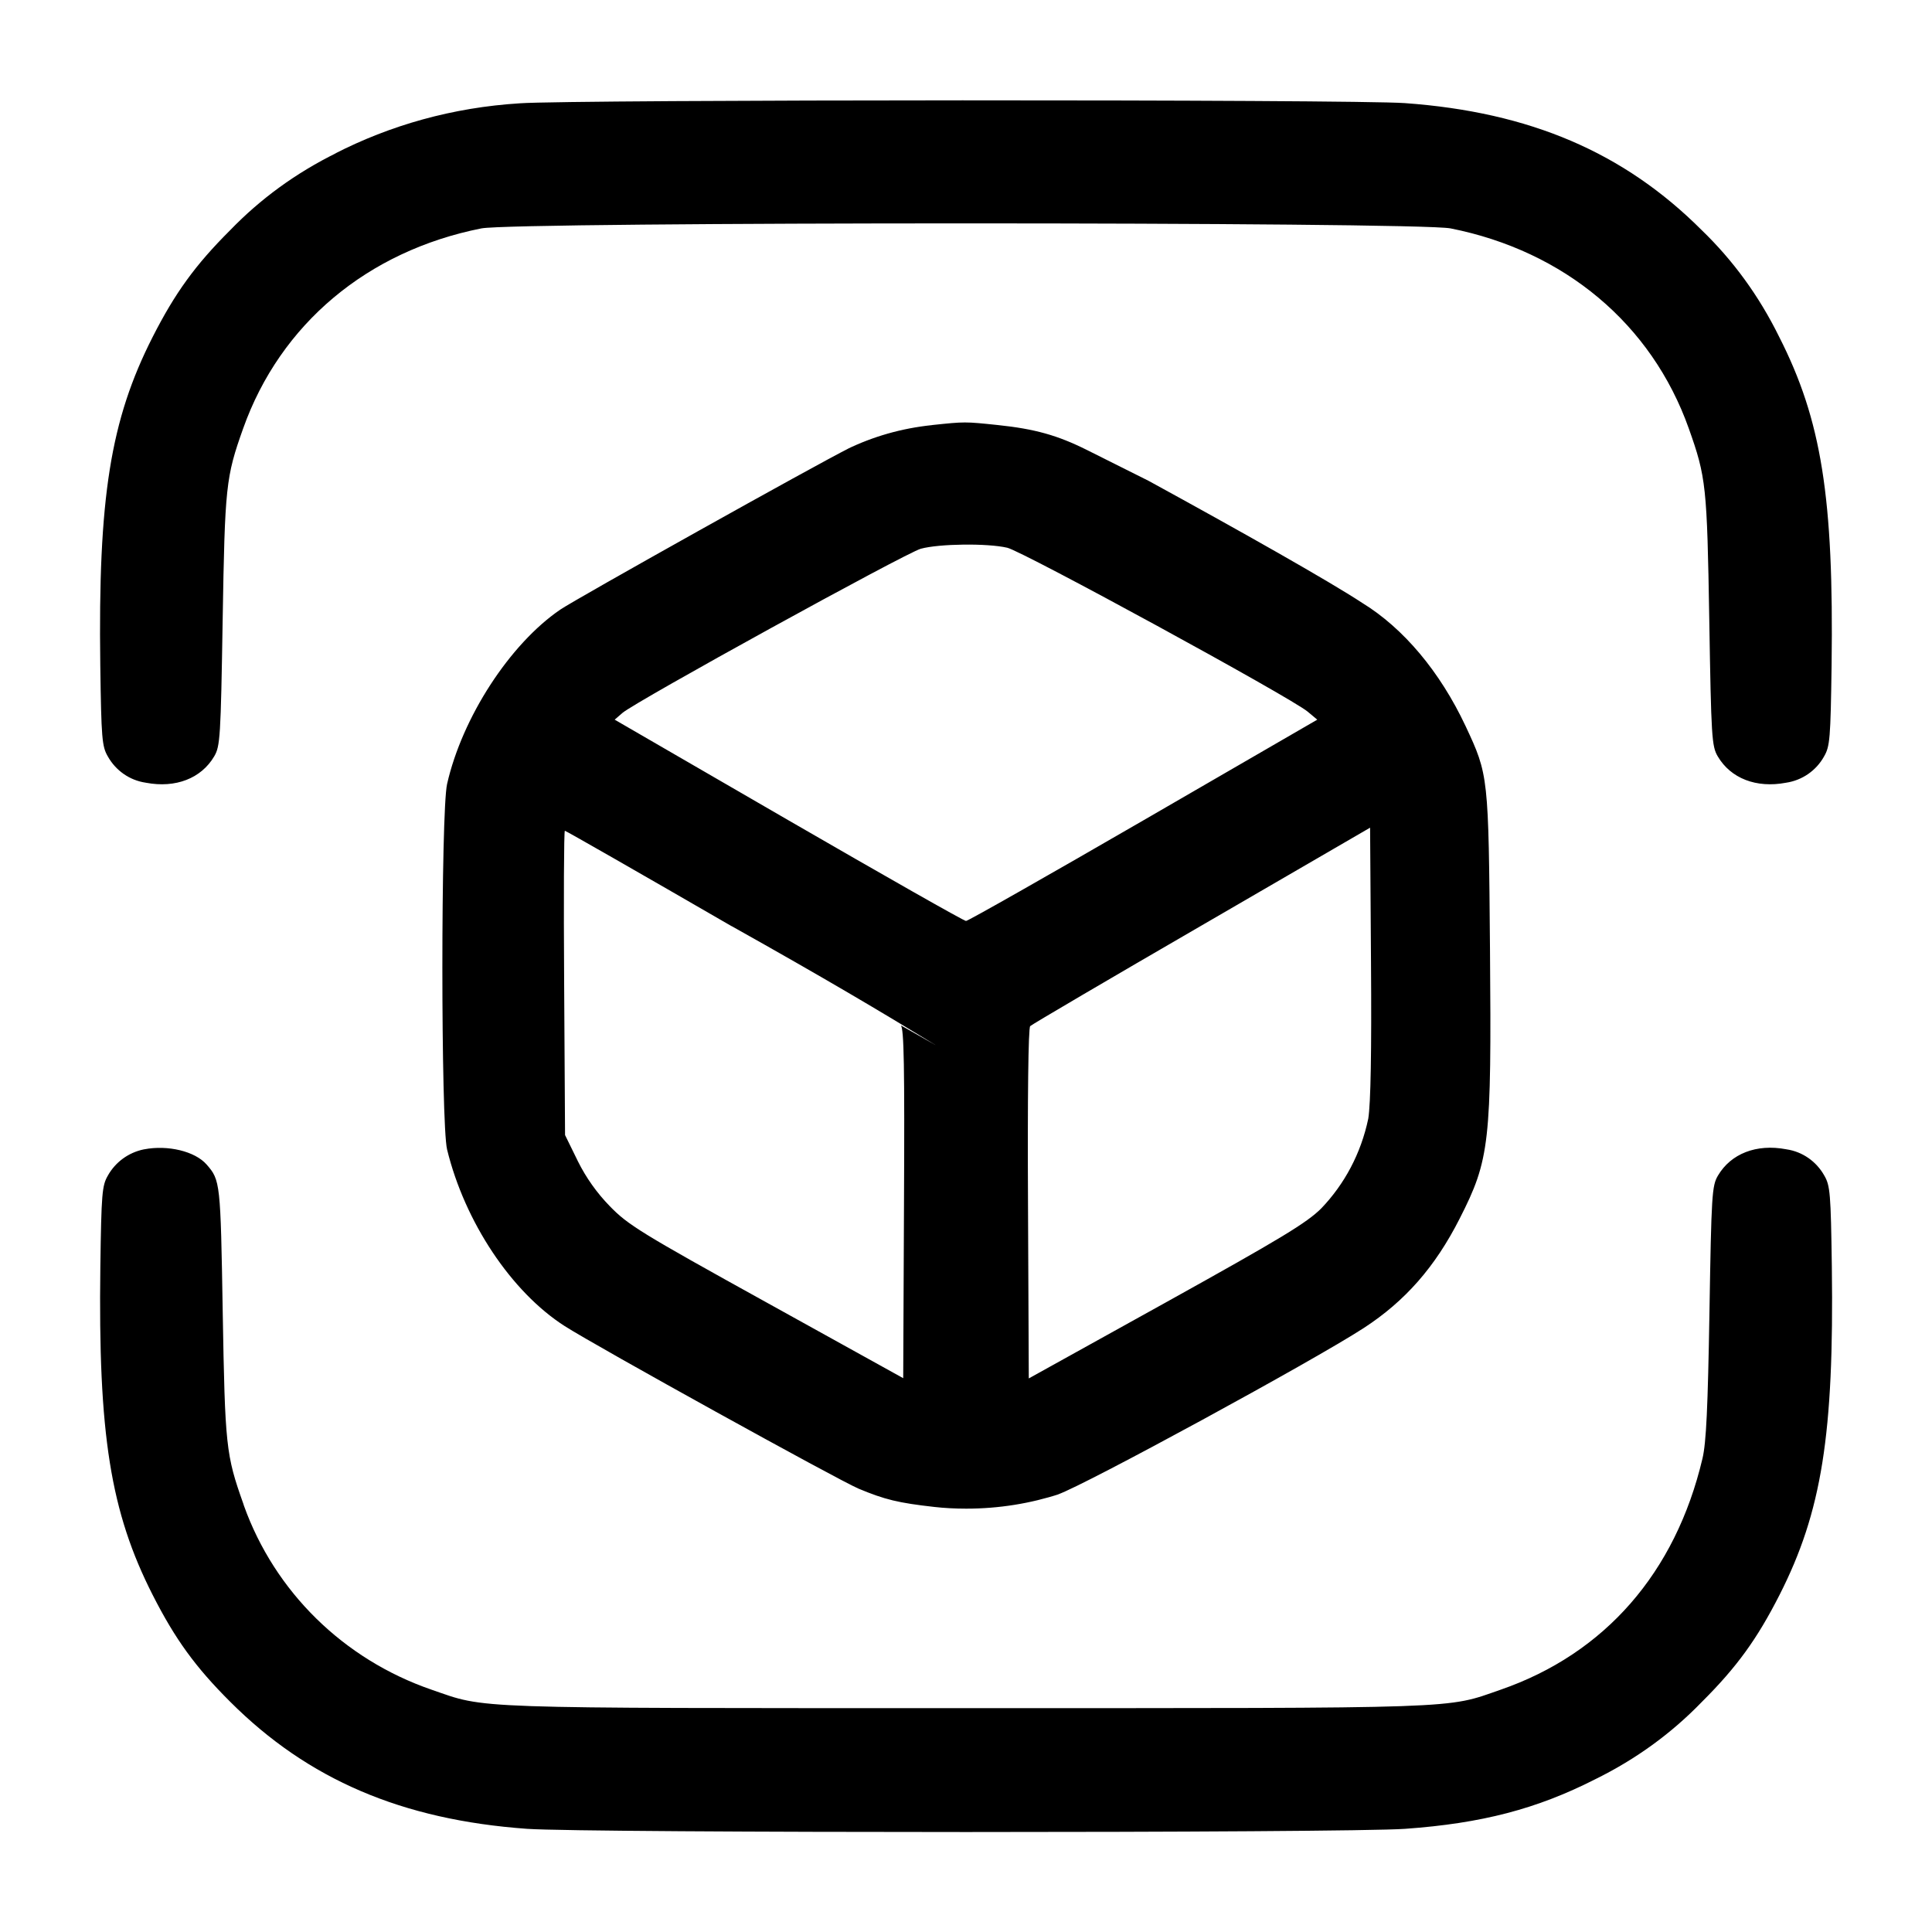
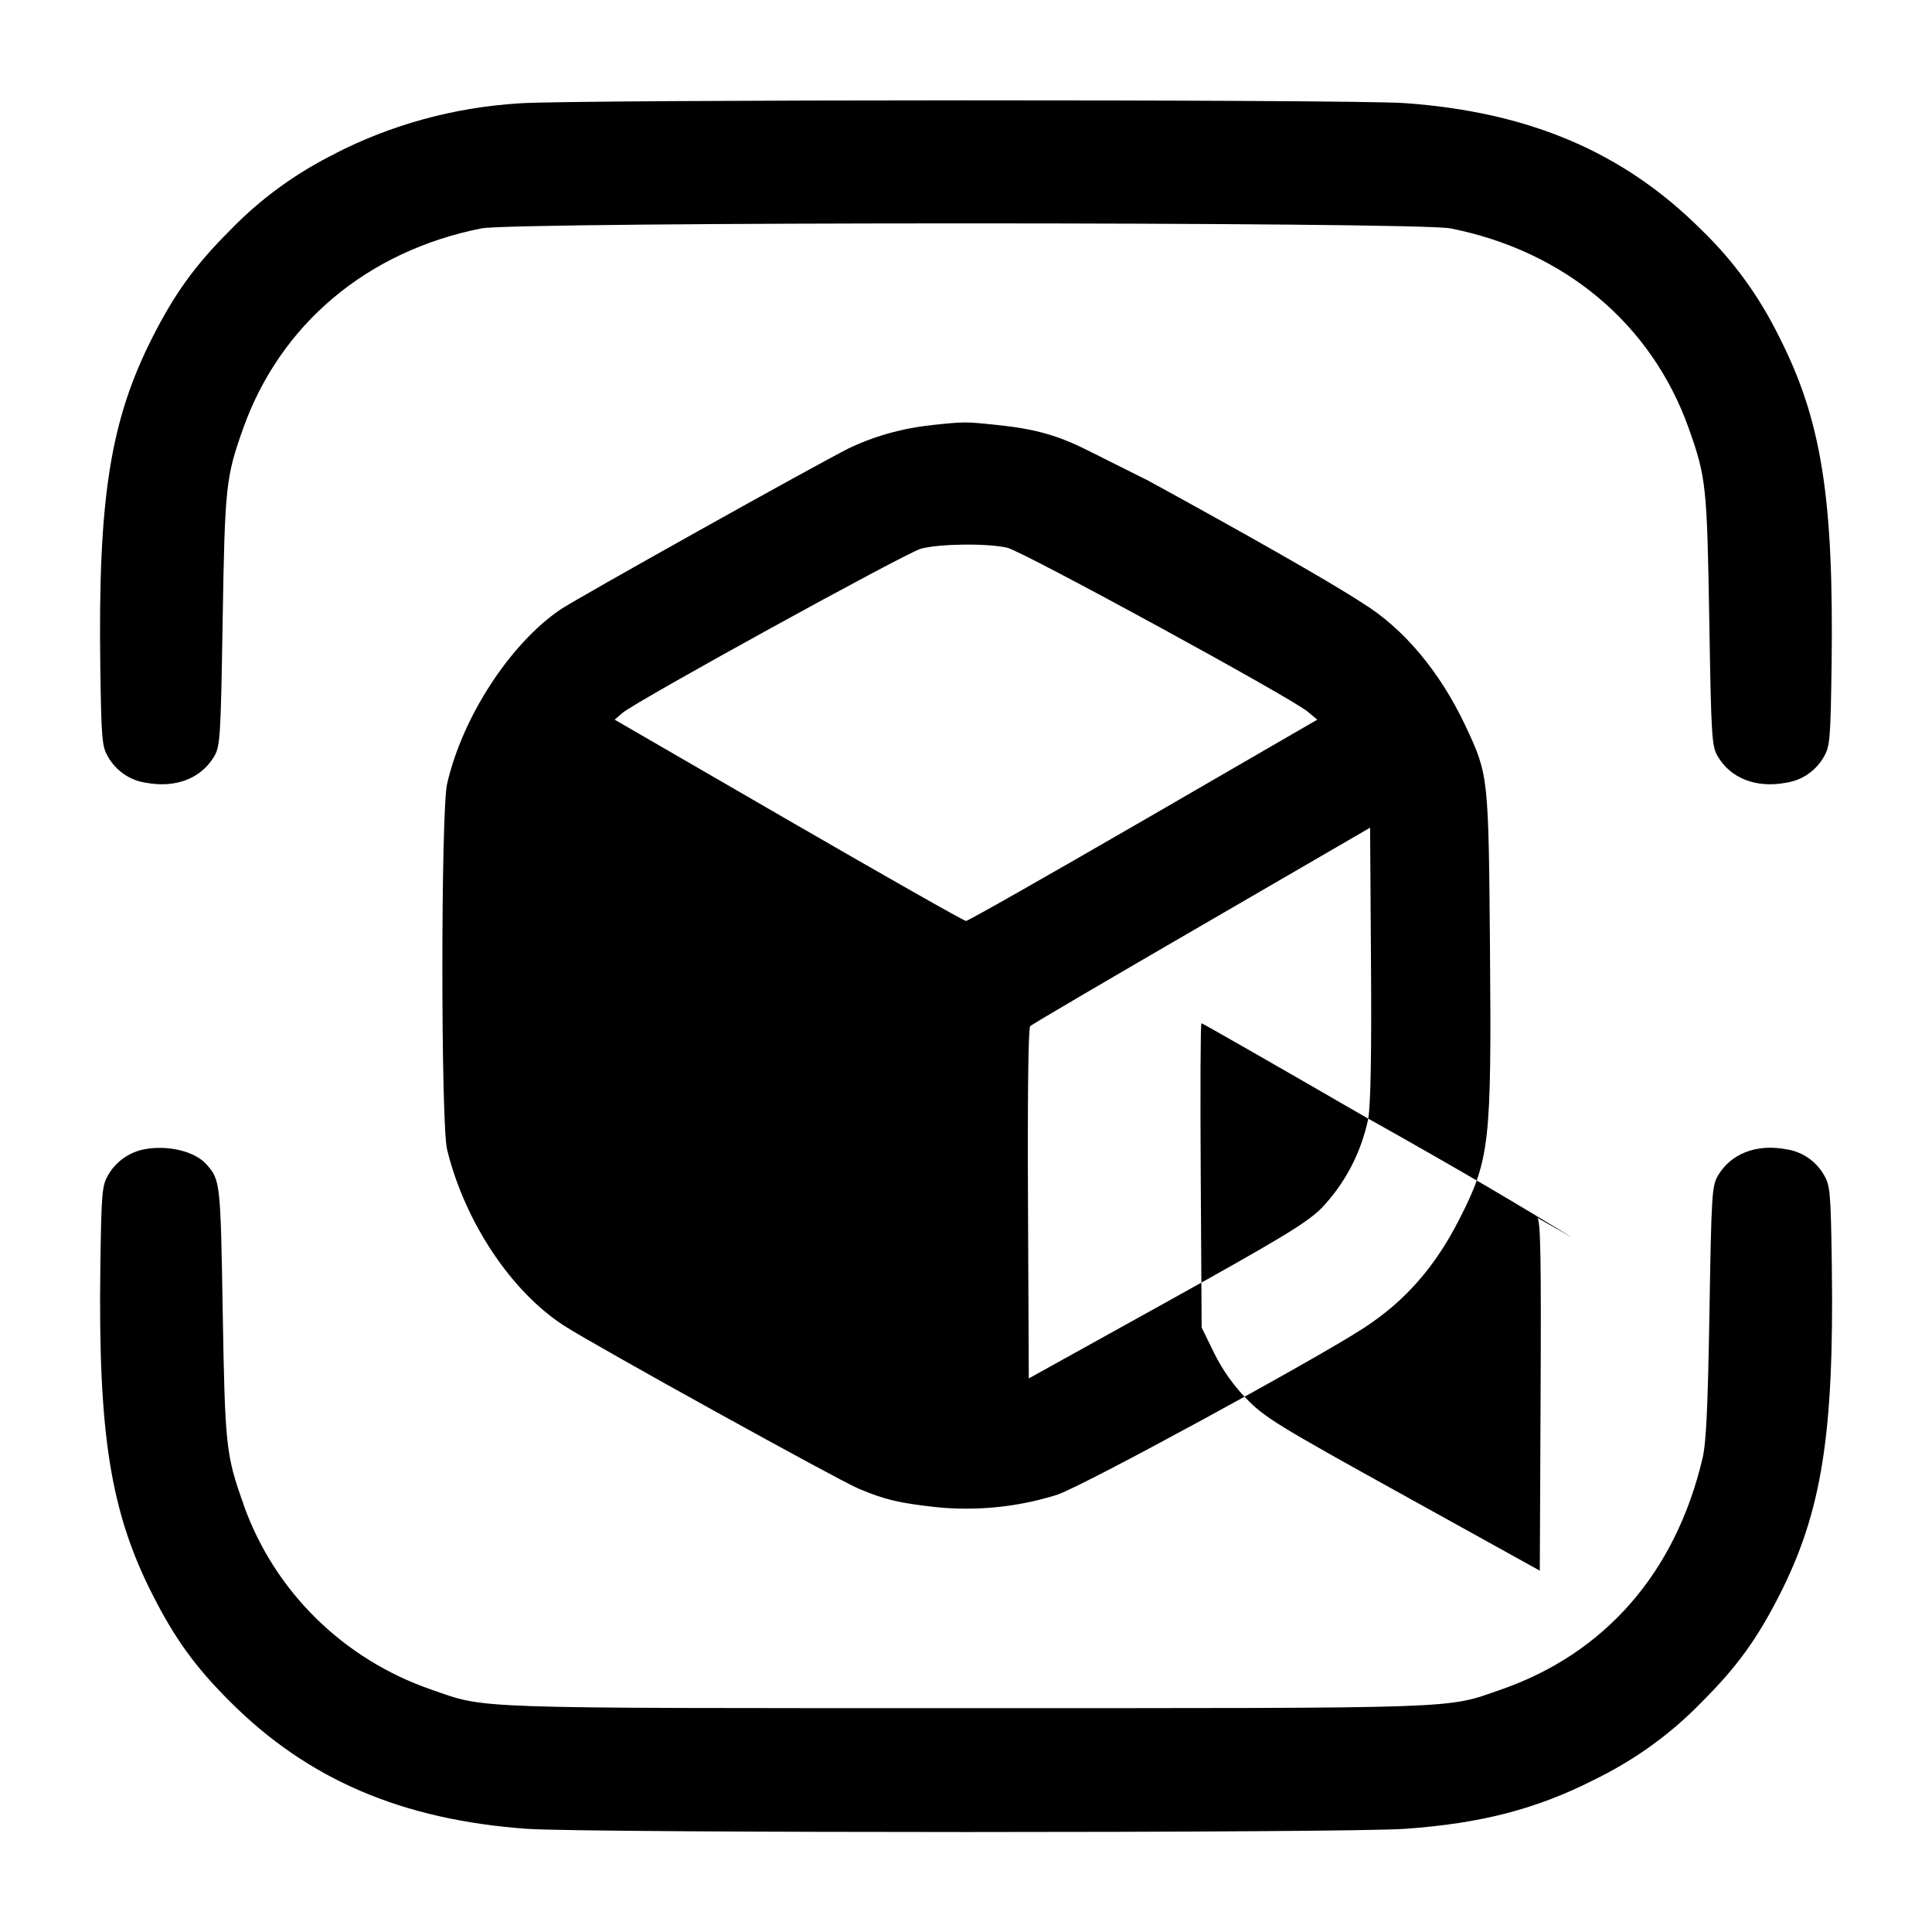
<svg xmlns="http://www.w3.org/2000/svg" version="1.1" width="32" height="32" viewBox="0 0 32 32">
  <title>d-cube-scan</title>
-   <path d="M8.611 1.711c-1.116 0.069-2.148 0.363-3.073 0.838l0.044-0.020c-0.685 0.337-1.27 0.767-1.768 1.282l-0.002 0.002c-0.579 0.577-0.913 1.040-1.284 1.769-0.7 1.377-0.904 2.66-0.867 5.436 0.017 1.215 0.028 1.345 0.125 1.511 0.13 0.232 0.359 0.396 0.629 0.435l0.005 0.001c0.489 0.092 0.912-0.072 1.127-0.436 0.1-0.169 0.109-0.312 0.141-2.261 0.037-2.219 0.052-2.364 0.34-3.173 0.615-1.727 2.056-2.937 3.945-3.312 0.553-0.111 15.5-0.111 16.053 0 1.889 0.375 3.331 1.585 3.945 3.312 0.288 0.809 0.303 0.955 0.34 3.173 0.032 1.949 0.041 2.092 0.141 2.261 0.215 0.364 0.637 0.528 1.127 0.436 0.274-0.040 0.503-0.204 0.631-0.432l0.002-0.004c0.097-0.165 0.108-0.296 0.125-1.511 0.037-2.776-0.167-4.059-0.867-5.436-0.337-0.685-0.767-1.27-1.282-1.768l-0.002-0.002c-1.288-1.288-2.845-1.955-4.915-2.104-0.877-0.064-13.781-0.060-14.663 0.003zM15.44 7.041c-0.513 0.053-0.983 0.191-1.412 0.399l0.025-0.011c-0.516 0.256-4.511 2.489-4.773 2.668-0.837 0.571-1.625 1.787-1.875 2.889-0.104 0.461-0.104 5.628 0 6.053 0.293 1.2 1.065 2.36 1.948 2.925 0.524 0.336 4.527 2.549 4.868 2.693 0.433 0.181 0.659 0.236 1.257 0.303 0.158 0.018 0.34 0.028 0.526 0.028 0.543 0 1.066-0.086 1.555-0.246l-0.035 0.010c0.439-0.151 4.227-2.212 5.063-2.755 0.687-0.447 1.183-1.012 1.589-1.812 0.499-0.98 0.529-1.253 0.503-4.455-0.024-2.883-0.024-2.891-0.405-3.705-0.423-0.899-1.027-1.62-1.713-2.040-0.545-0.359-2.036-1.2-3.539-2.022l-1.021-0.511c-0.487-0.243-0.863-0.348-1.475-0.412-0.545-0.057-0.545-0.057-1.085 0zM16.683 9.072c0.264 0.063 4.697 2.481 4.976 2.715l0.159 0.133-2.879 1.667c-1.583 0.916-2.905 1.667-2.939 1.667s-1.356-0.751-2.94-1.667l-2.879-1.667 0.129-0.112c0.223-0.192 4.688-2.648 4.941-2.719 0.307-0.084 1.104-0.093 1.431-0.017zM22.663 18.528c-0.122 0.581-0.395 1.085-0.777 1.485l0.001-0.001c-0.243 0.243-0.664 0.497-2.568 1.555l-2.279 1.264-0.013-2.892c-0.009-1.771 0.005-2.912 0.036-2.943 0.028-0.028 1.307-0.779 2.841-1.668l2.789-1.619 0.015 2.225c0.011 1.489-0.005 2.347-0.045 2.593zM12.119 15.34c1.558 0.873 2.473 1.417 3.381 1.972l-0.58-0.329c0.053 0.049 0.064 0.684 0.053 2.953l-0.013 2.891-2.267-1.256c-2.084-1.153-2.293-1.283-2.596-1.596-0.211-0.217-0.389-0.467-0.526-0.742l-0.008-0.017-0.204-0.416-0.015-2.52c-0.009-1.385-0.004-2.52 0.012-2.52s1.259 0.711 2.761 1.58zM2.383 19.037c-0.258 0.053-0.471 0.213-0.594 0.43l-0.002 0.004c-0.097 0.165-0.108 0.296-0.125 1.511-0.037 2.776 0.167 4.059 0.867 5.436 0.371 0.729 0.705 1.192 1.284 1.769 1.288 1.288 2.845 1.955 4.915 2.104 0.983 0.071 13.564 0.071 14.547 0 1.268-0.091 2.177-0.328 3.145-0.82 0.685-0.337 1.27-0.767 1.768-1.282l0.002-0.002c0.579-0.577 0.913-1.040 1.284-1.769 0.7-1.377 0.904-2.66 0.867-5.436-0.017-1.215-0.028-1.345-0.125-1.511-0.13-0.232-0.359-0.396-0.629-0.435l-0.005-0.001c-0.489-0.092-0.912 0.072-1.127 0.436-0.1 0.169-0.109 0.312-0.141 2.261-0.027 1.585-0.053 2.163-0.116 2.427-0.447 1.891-1.615 3.229-3.343 3.828-0.92 0.319-0.523 0.305-8.853 0.305s-7.933 0.013-8.853-0.305c-1.463-0.504-2.598-1.626-3.108-3.046l-0.011-0.035c-0.288-0.809-0.303-0.955-0.341-3.173-0.036-2.152-0.040-2.185-0.267-2.445-0.191-0.219-0.643-0.328-1.037-0.251z" />
+   <path d="M8.611 1.711c-1.116 0.069-2.148 0.363-3.073 0.838l0.044-0.020c-0.685 0.337-1.27 0.767-1.768 1.282l-0.002 0.002c-0.579 0.577-0.913 1.040-1.284 1.769-0.7 1.377-0.904 2.66-0.867 5.436 0.017 1.215 0.028 1.345 0.125 1.511 0.13 0.232 0.359 0.396 0.629 0.435l0.005 0.001c0.489 0.092 0.912-0.072 1.127-0.436 0.1-0.169 0.109-0.312 0.141-2.261 0.037-2.219 0.052-2.364 0.34-3.173 0.615-1.727 2.056-2.937 3.945-3.312 0.553-0.111 15.5-0.111 16.053 0 1.889 0.375 3.331 1.585 3.945 3.312 0.288 0.809 0.303 0.955 0.34 3.173 0.032 1.949 0.041 2.092 0.141 2.261 0.215 0.364 0.637 0.528 1.127 0.436 0.274-0.040 0.503-0.204 0.631-0.432l0.002-0.004c0.097-0.165 0.108-0.296 0.125-1.511 0.037-2.776-0.167-4.059-0.867-5.436-0.337-0.685-0.767-1.27-1.282-1.768l-0.002-0.002c-1.288-1.288-2.845-1.955-4.915-2.104-0.877-0.064-13.781-0.060-14.663 0.003zM15.44 7.041c-0.513 0.053-0.983 0.191-1.412 0.399l0.025-0.011c-0.516 0.256-4.511 2.489-4.773 2.668-0.837 0.571-1.625 1.787-1.875 2.889-0.104 0.461-0.104 5.628 0 6.053 0.293 1.2 1.065 2.36 1.948 2.925 0.524 0.336 4.527 2.549 4.868 2.693 0.433 0.181 0.659 0.236 1.257 0.303 0.158 0.018 0.34 0.028 0.526 0.028 0.543 0 1.066-0.086 1.555-0.246l-0.035 0.010c0.439-0.151 4.227-2.212 5.063-2.755 0.687-0.447 1.183-1.012 1.589-1.812 0.499-0.98 0.529-1.253 0.503-4.455-0.024-2.883-0.024-2.891-0.405-3.705-0.423-0.899-1.027-1.62-1.713-2.040-0.545-0.359-2.036-1.2-3.539-2.022l-1.021-0.511c-0.487-0.243-0.863-0.348-1.475-0.412-0.545-0.057-0.545-0.057-1.085 0zM16.683 9.072c0.264 0.063 4.697 2.481 4.976 2.715l0.159 0.133-2.879 1.667c-1.583 0.916-2.905 1.667-2.939 1.667s-1.356-0.751-2.94-1.667l-2.879-1.667 0.129-0.112c0.223-0.192 4.688-2.648 4.941-2.719 0.307-0.084 1.104-0.093 1.431-0.017zM22.663 18.528c-0.122 0.581-0.395 1.085-0.777 1.485l0.001-0.001c-0.243 0.243-0.664 0.497-2.568 1.555l-2.279 1.264-0.013-2.892c-0.009-1.771 0.005-2.912 0.036-2.943 0.028-0.028 1.307-0.779 2.841-1.668l2.789-1.619 0.015 2.225c0.011 1.489-0.005 2.347-0.045 2.593zc1.558 0.873 2.473 1.417 3.381 1.972l-0.58-0.329c0.053 0.049 0.064 0.684 0.053 2.953l-0.013 2.891-2.267-1.256c-2.084-1.153-2.293-1.283-2.596-1.596-0.211-0.217-0.389-0.467-0.526-0.742l-0.008-0.017-0.204-0.416-0.015-2.52c-0.009-1.385-0.004-2.52 0.012-2.52s1.259 0.711 2.761 1.58zM2.383 19.037c-0.258 0.053-0.471 0.213-0.594 0.43l-0.002 0.004c-0.097 0.165-0.108 0.296-0.125 1.511-0.037 2.776 0.167 4.059 0.867 5.436 0.371 0.729 0.705 1.192 1.284 1.769 1.288 1.288 2.845 1.955 4.915 2.104 0.983 0.071 13.564 0.071 14.547 0 1.268-0.091 2.177-0.328 3.145-0.82 0.685-0.337 1.27-0.767 1.768-1.282l0.002-0.002c0.579-0.577 0.913-1.040 1.284-1.769 0.7-1.377 0.904-2.66 0.867-5.436-0.017-1.215-0.028-1.345-0.125-1.511-0.13-0.232-0.359-0.396-0.629-0.435l-0.005-0.001c-0.489-0.092-0.912 0.072-1.127 0.436-0.1 0.169-0.109 0.312-0.141 2.261-0.027 1.585-0.053 2.163-0.116 2.427-0.447 1.891-1.615 3.229-3.343 3.828-0.92 0.319-0.523 0.305-8.853 0.305s-7.933 0.013-8.853-0.305c-1.463-0.504-2.598-1.626-3.108-3.046l-0.011-0.035c-0.288-0.809-0.303-0.955-0.341-3.173-0.036-2.152-0.040-2.185-0.267-2.445-0.191-0.219-0.643-0.328-1.037-0.251z" />
</svg>